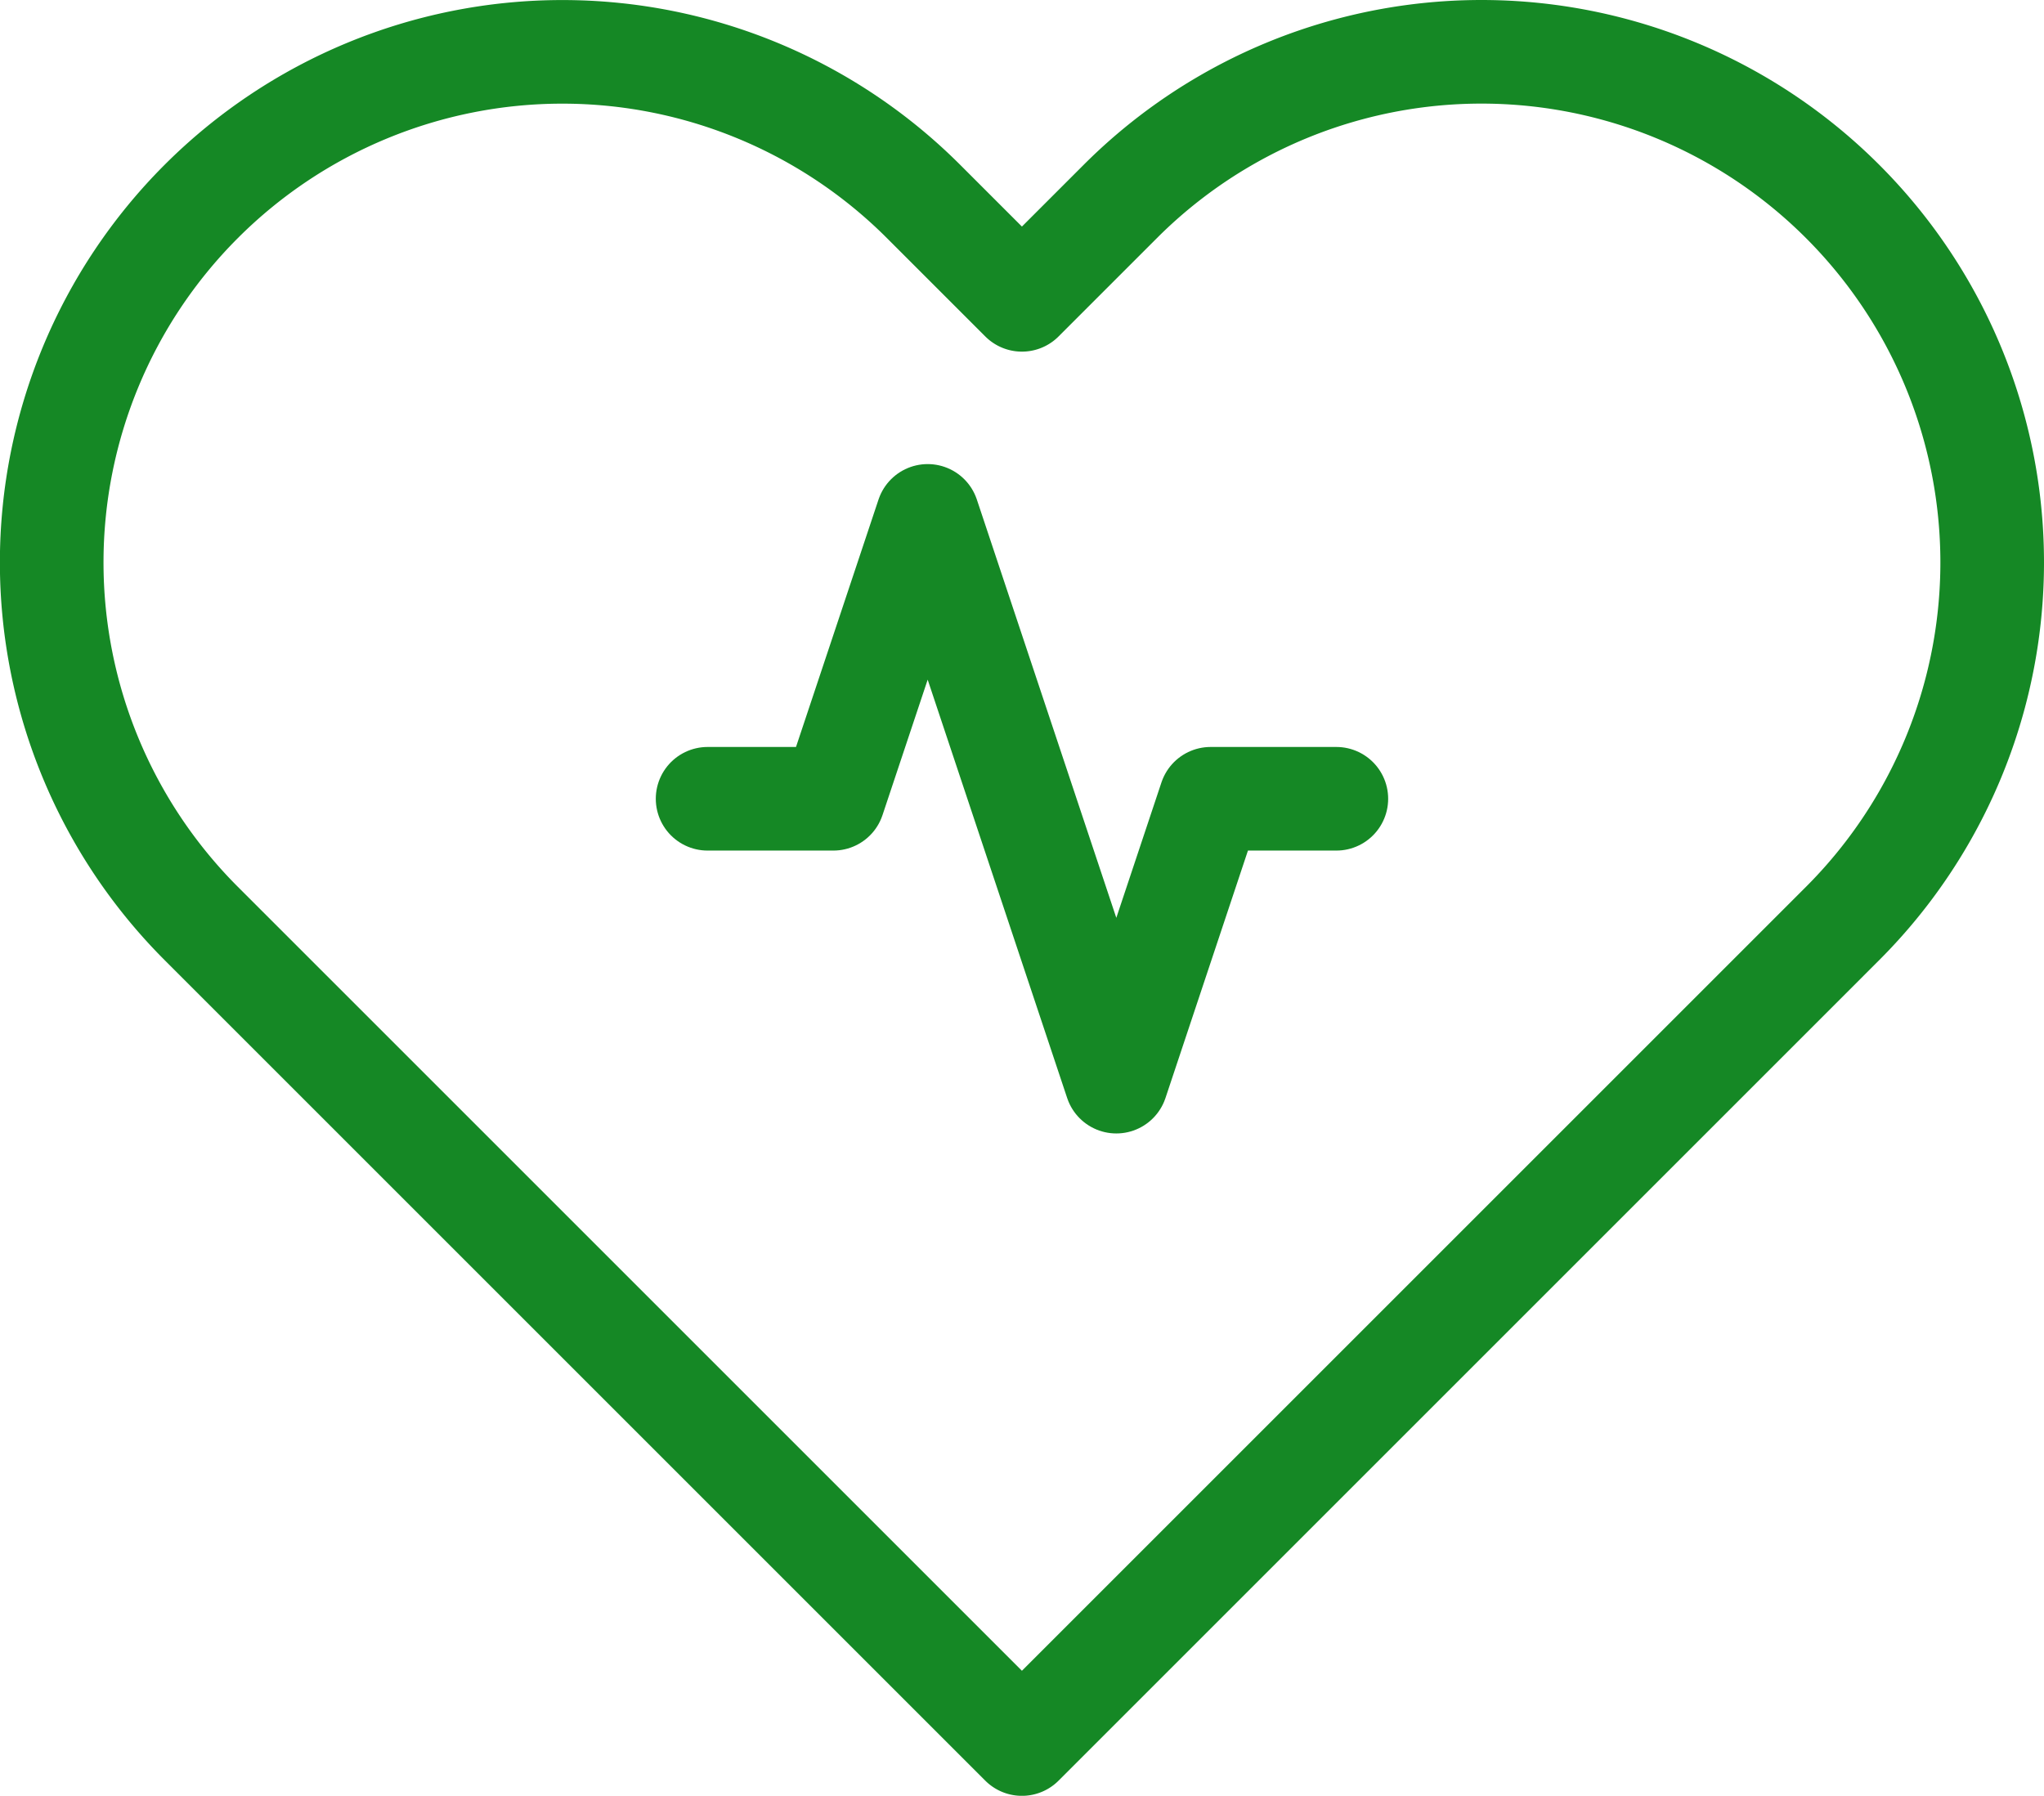
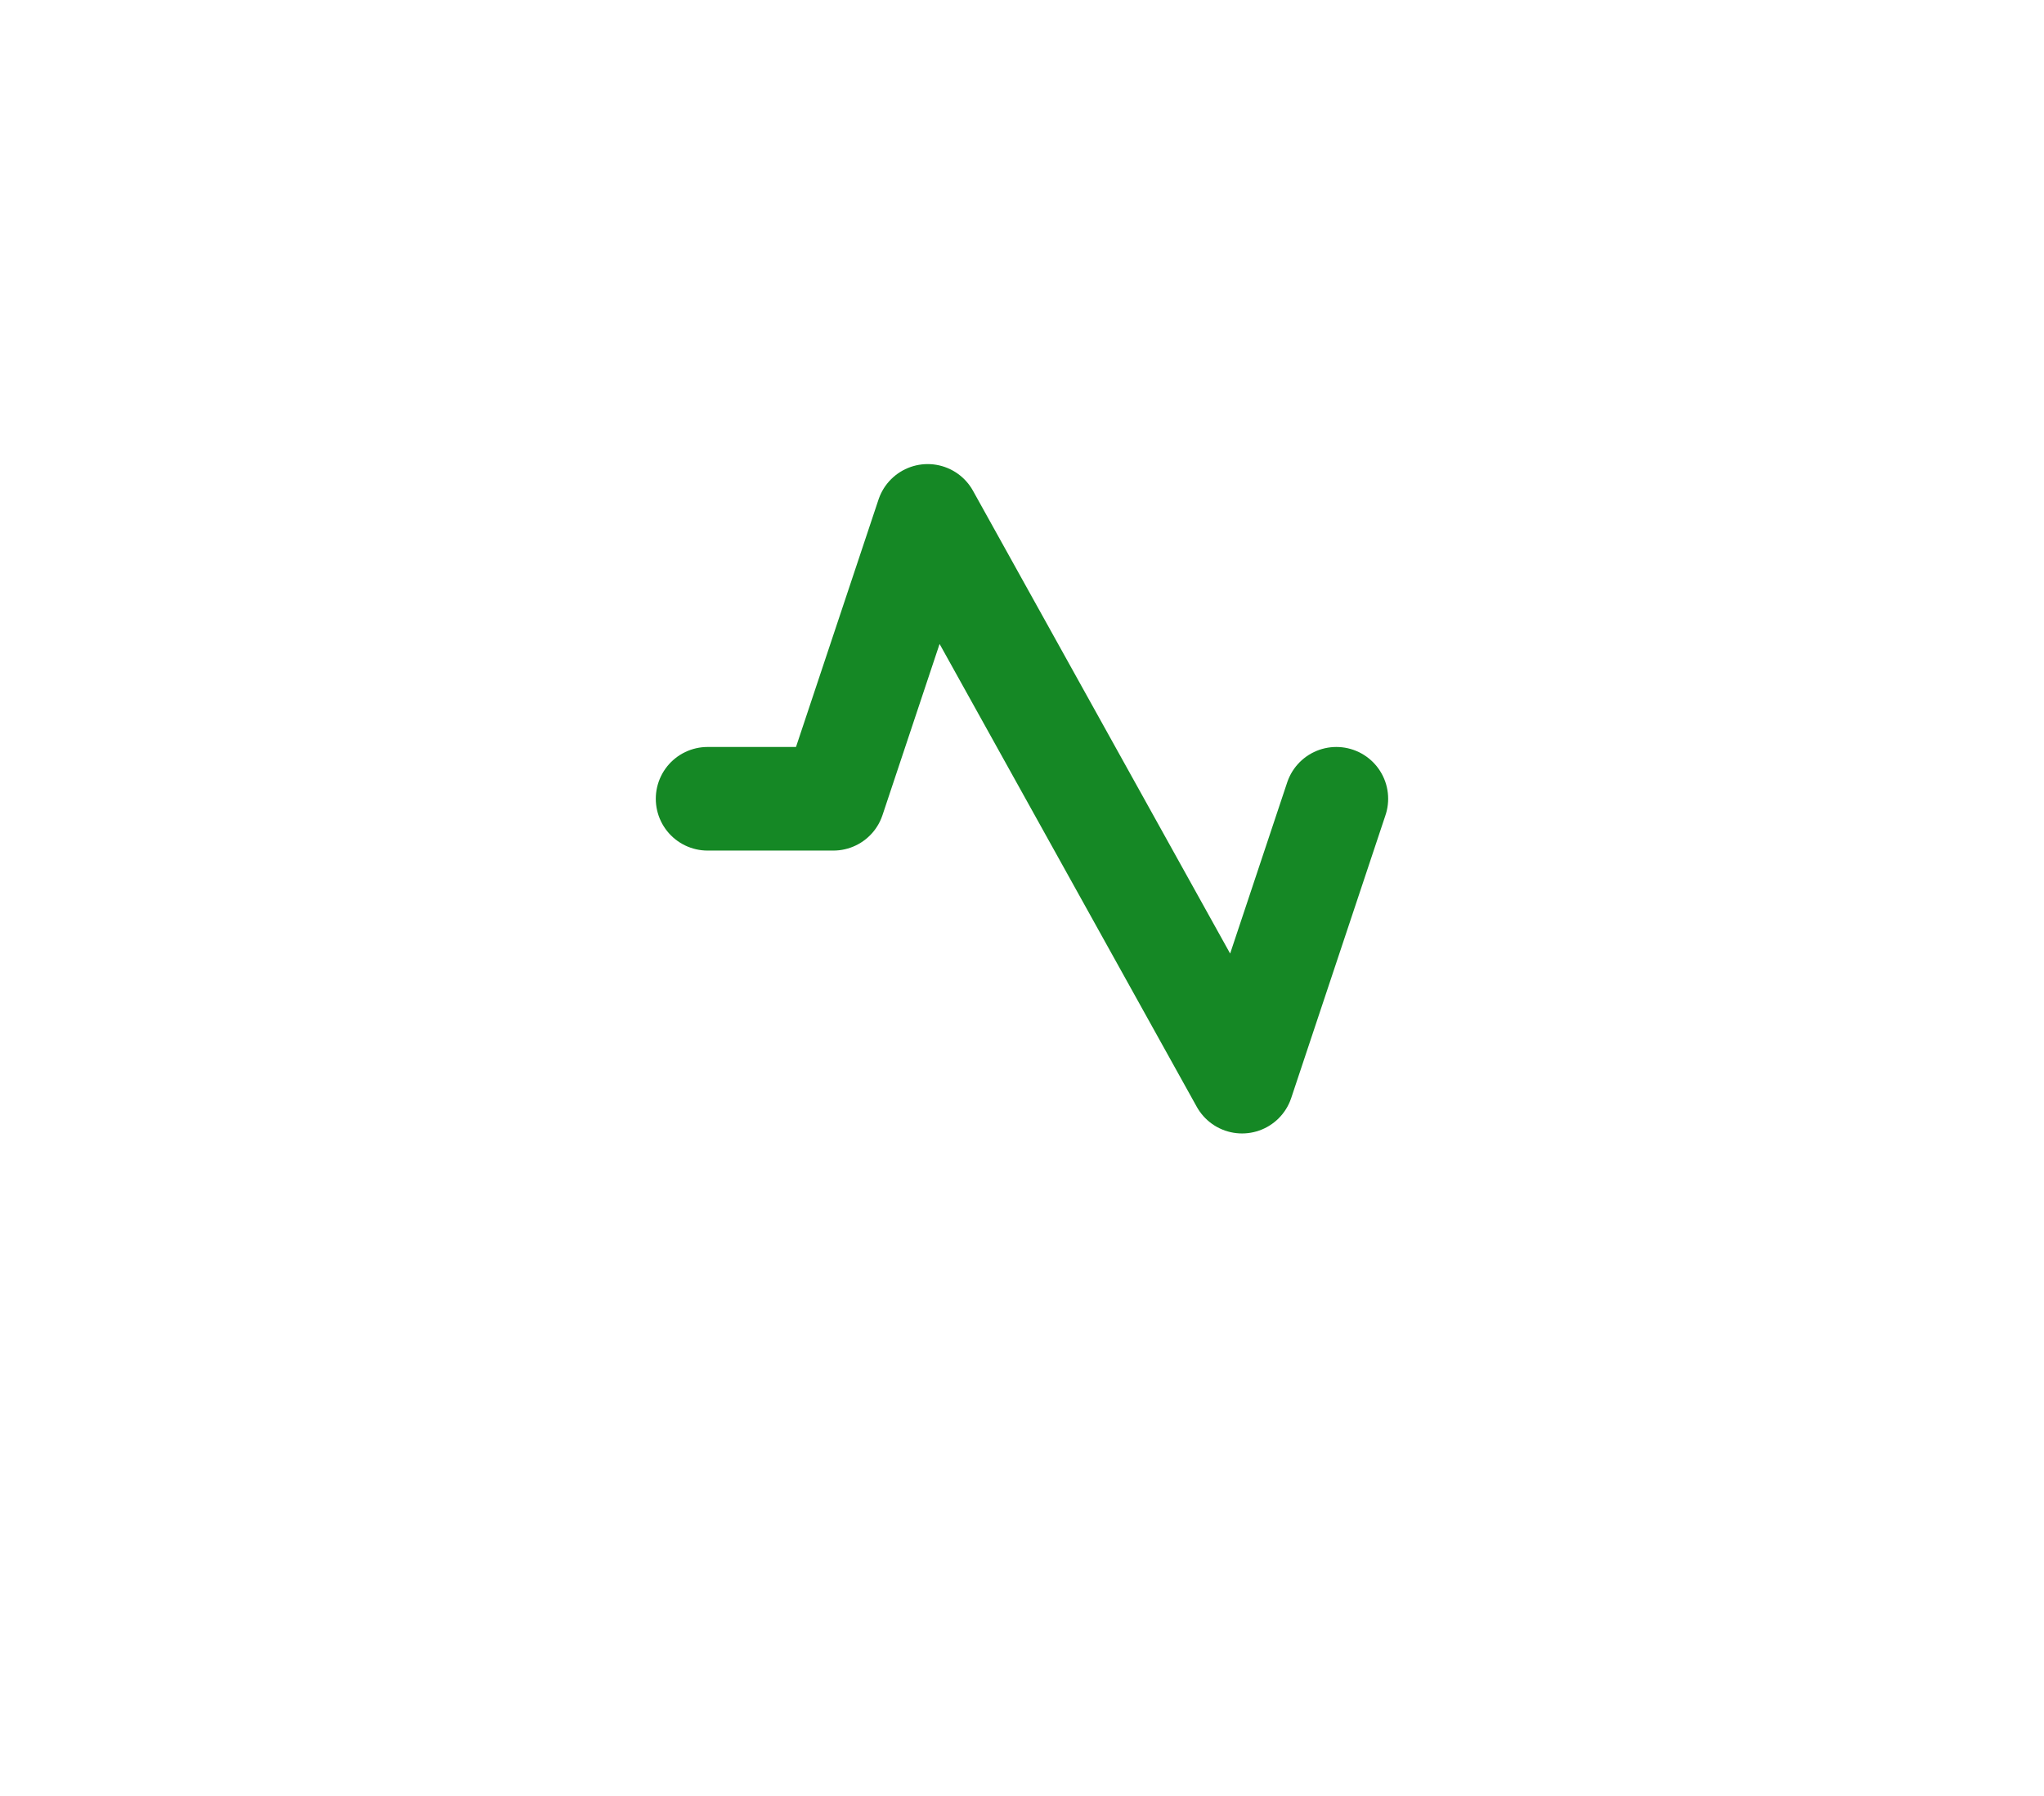
<svg xmlns="http://www.w3.org/2000/svg" width="39.453" height="34.667" viewBox="0 0 39.453 34.667">
  <g id="Group_44625" data-name="Group 44625" transform="translate(-759.5 -1545.5)">
-     <path id="fi_activity" d="M14.136,8.461H11.709l-1.82,5.461L6.248,3,4.427,8.461H2" transform="translate(771.158 1552.459)" fill="none" stroke="#158825" stroke-linecap="round" stroke-linejoin="round" stroke-width="2" />
-     <path id="fi_heart_1_" data-name="fi_heart (1)" d="M36.114,5.886a9.855,9.855,0,0,0-13.94,0l-1.9,1.9-1.9-1.9a9.857,9.857,0,0,0-13.94,13.94l1.9,1.9,13.94,13.94,13.94-13.94,1.9-1.9a9.855,9.855,0,0,0,0-13.94Z" transform="translate(758.951 1543.502)" fill="none" stroke="#158825" stroke-linecap="round" stroke-linejoin="round" stroke-width="2" />
+     <path id="fi_activity" d="M14.136,8.461l-1.82,5.461L6.248,3,4.427,8.461H2" transform="translate(771.158 1552.459)" fill="none" stroke="#158825" stroke-linecap="round" stroke-linejoin="round" stroke-width="2" />
  </g>
</svg>